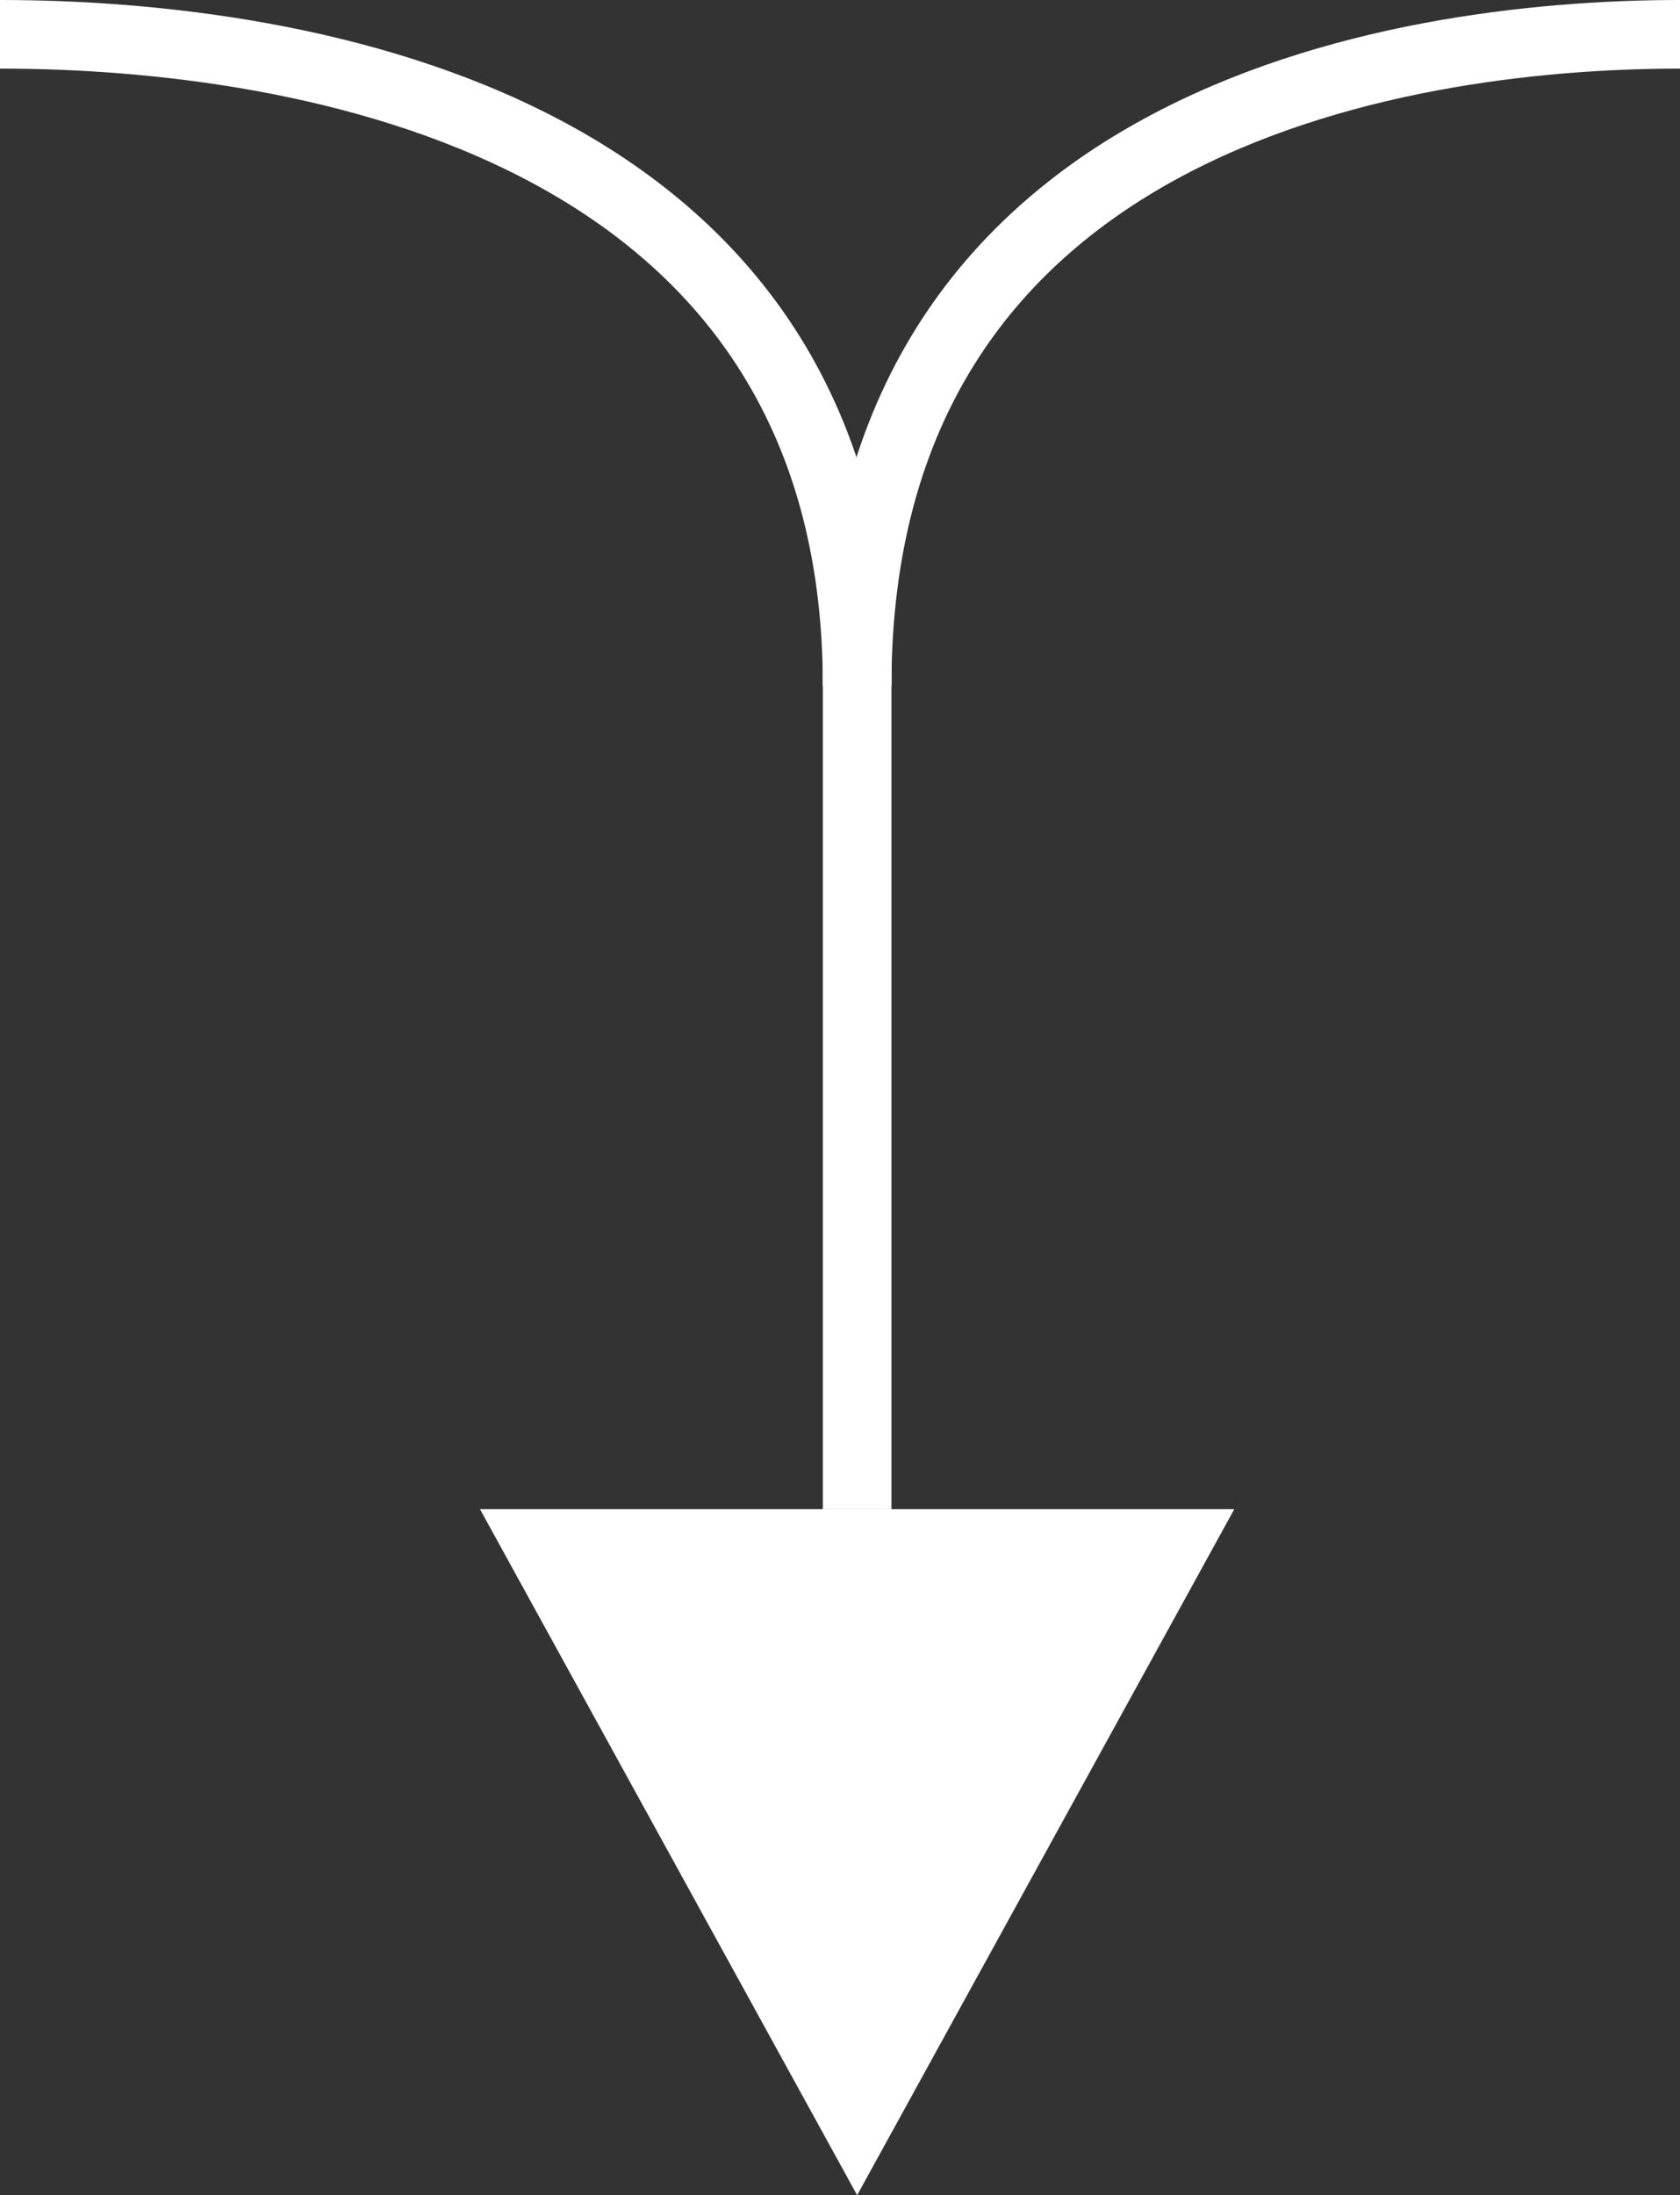
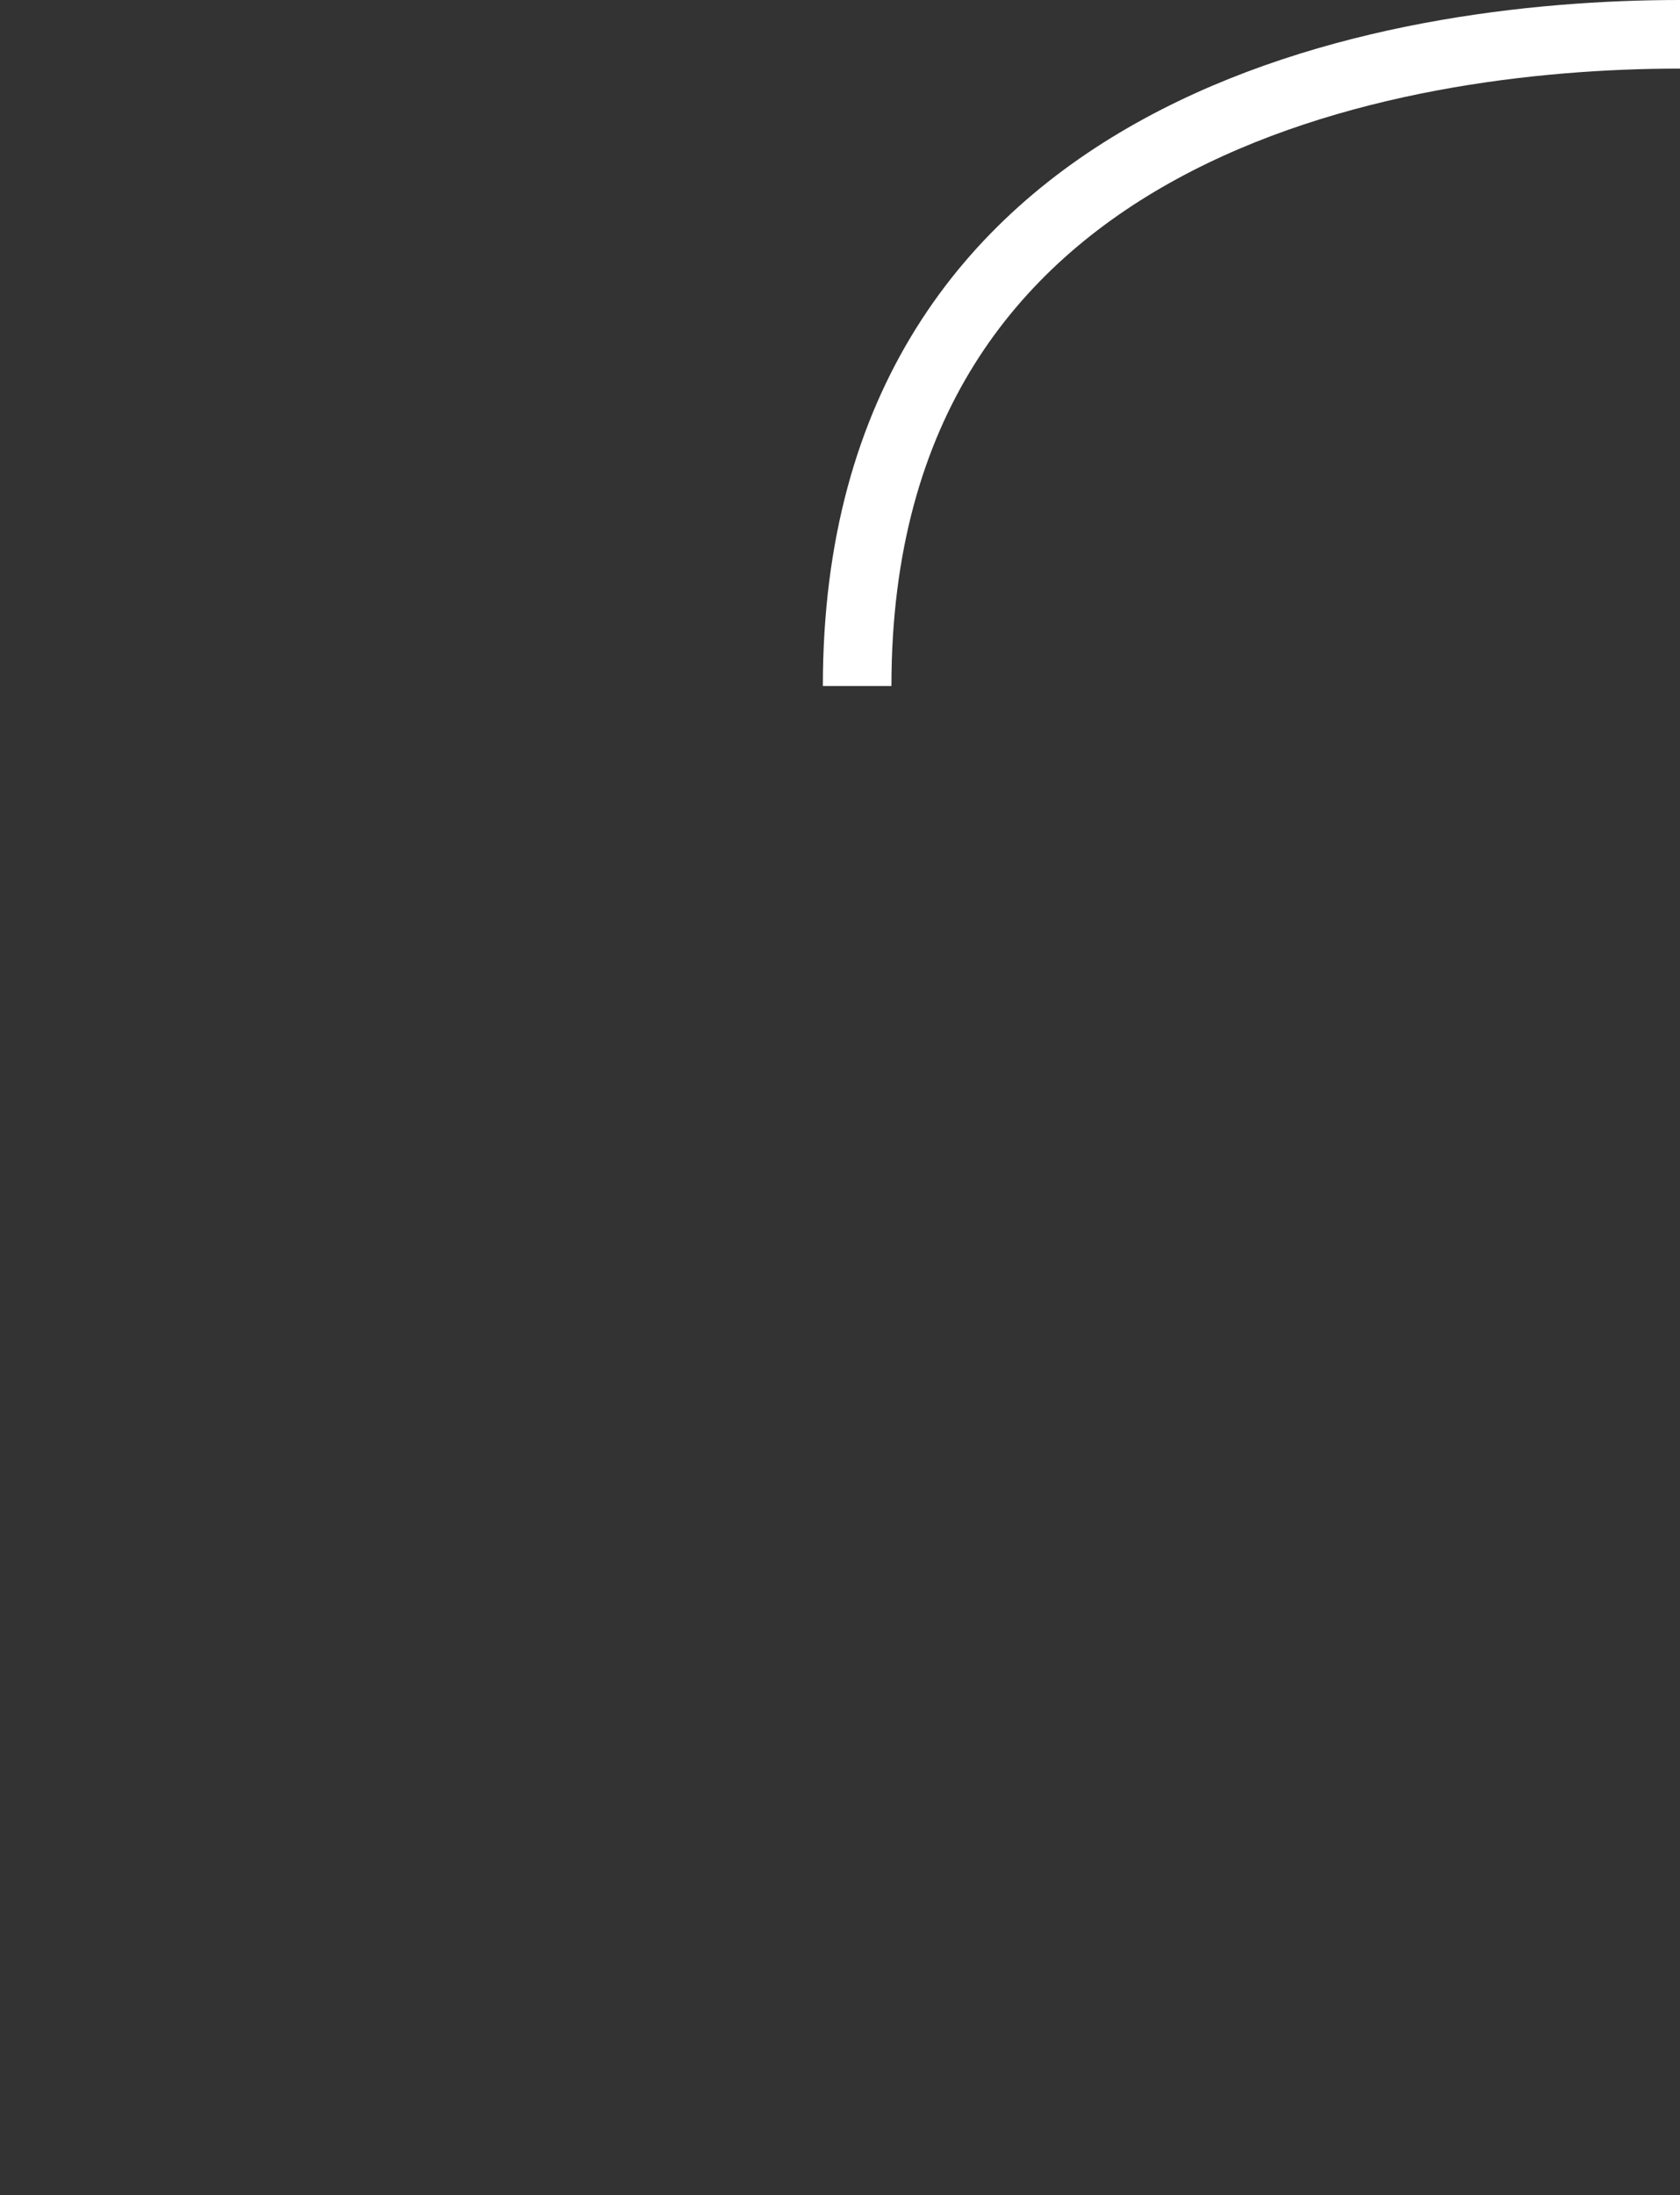
<svg xmlns="http://www.w3.org/2000/svg" width="49" height="64" viewBox="0 0 49 64" fill="none">
  <rect x="0" y="0" width="49" height="64" fill="#333333" stroke="none" />
-   <line x1="25" y1="19" x2="25" y2="44" stroke="white" stroke-width="2" />
-   <path d="M36 44H14L25 64L36 44Z" fill="white" />
-   <path d="M0 1C8.75 1 25 3.568 25 20" stroke="white" stroke-width="2" />
  <path d="M49 1C40.6 1 25 3.568 25 20" stroke="white" stroke-width="2" />
</svg>